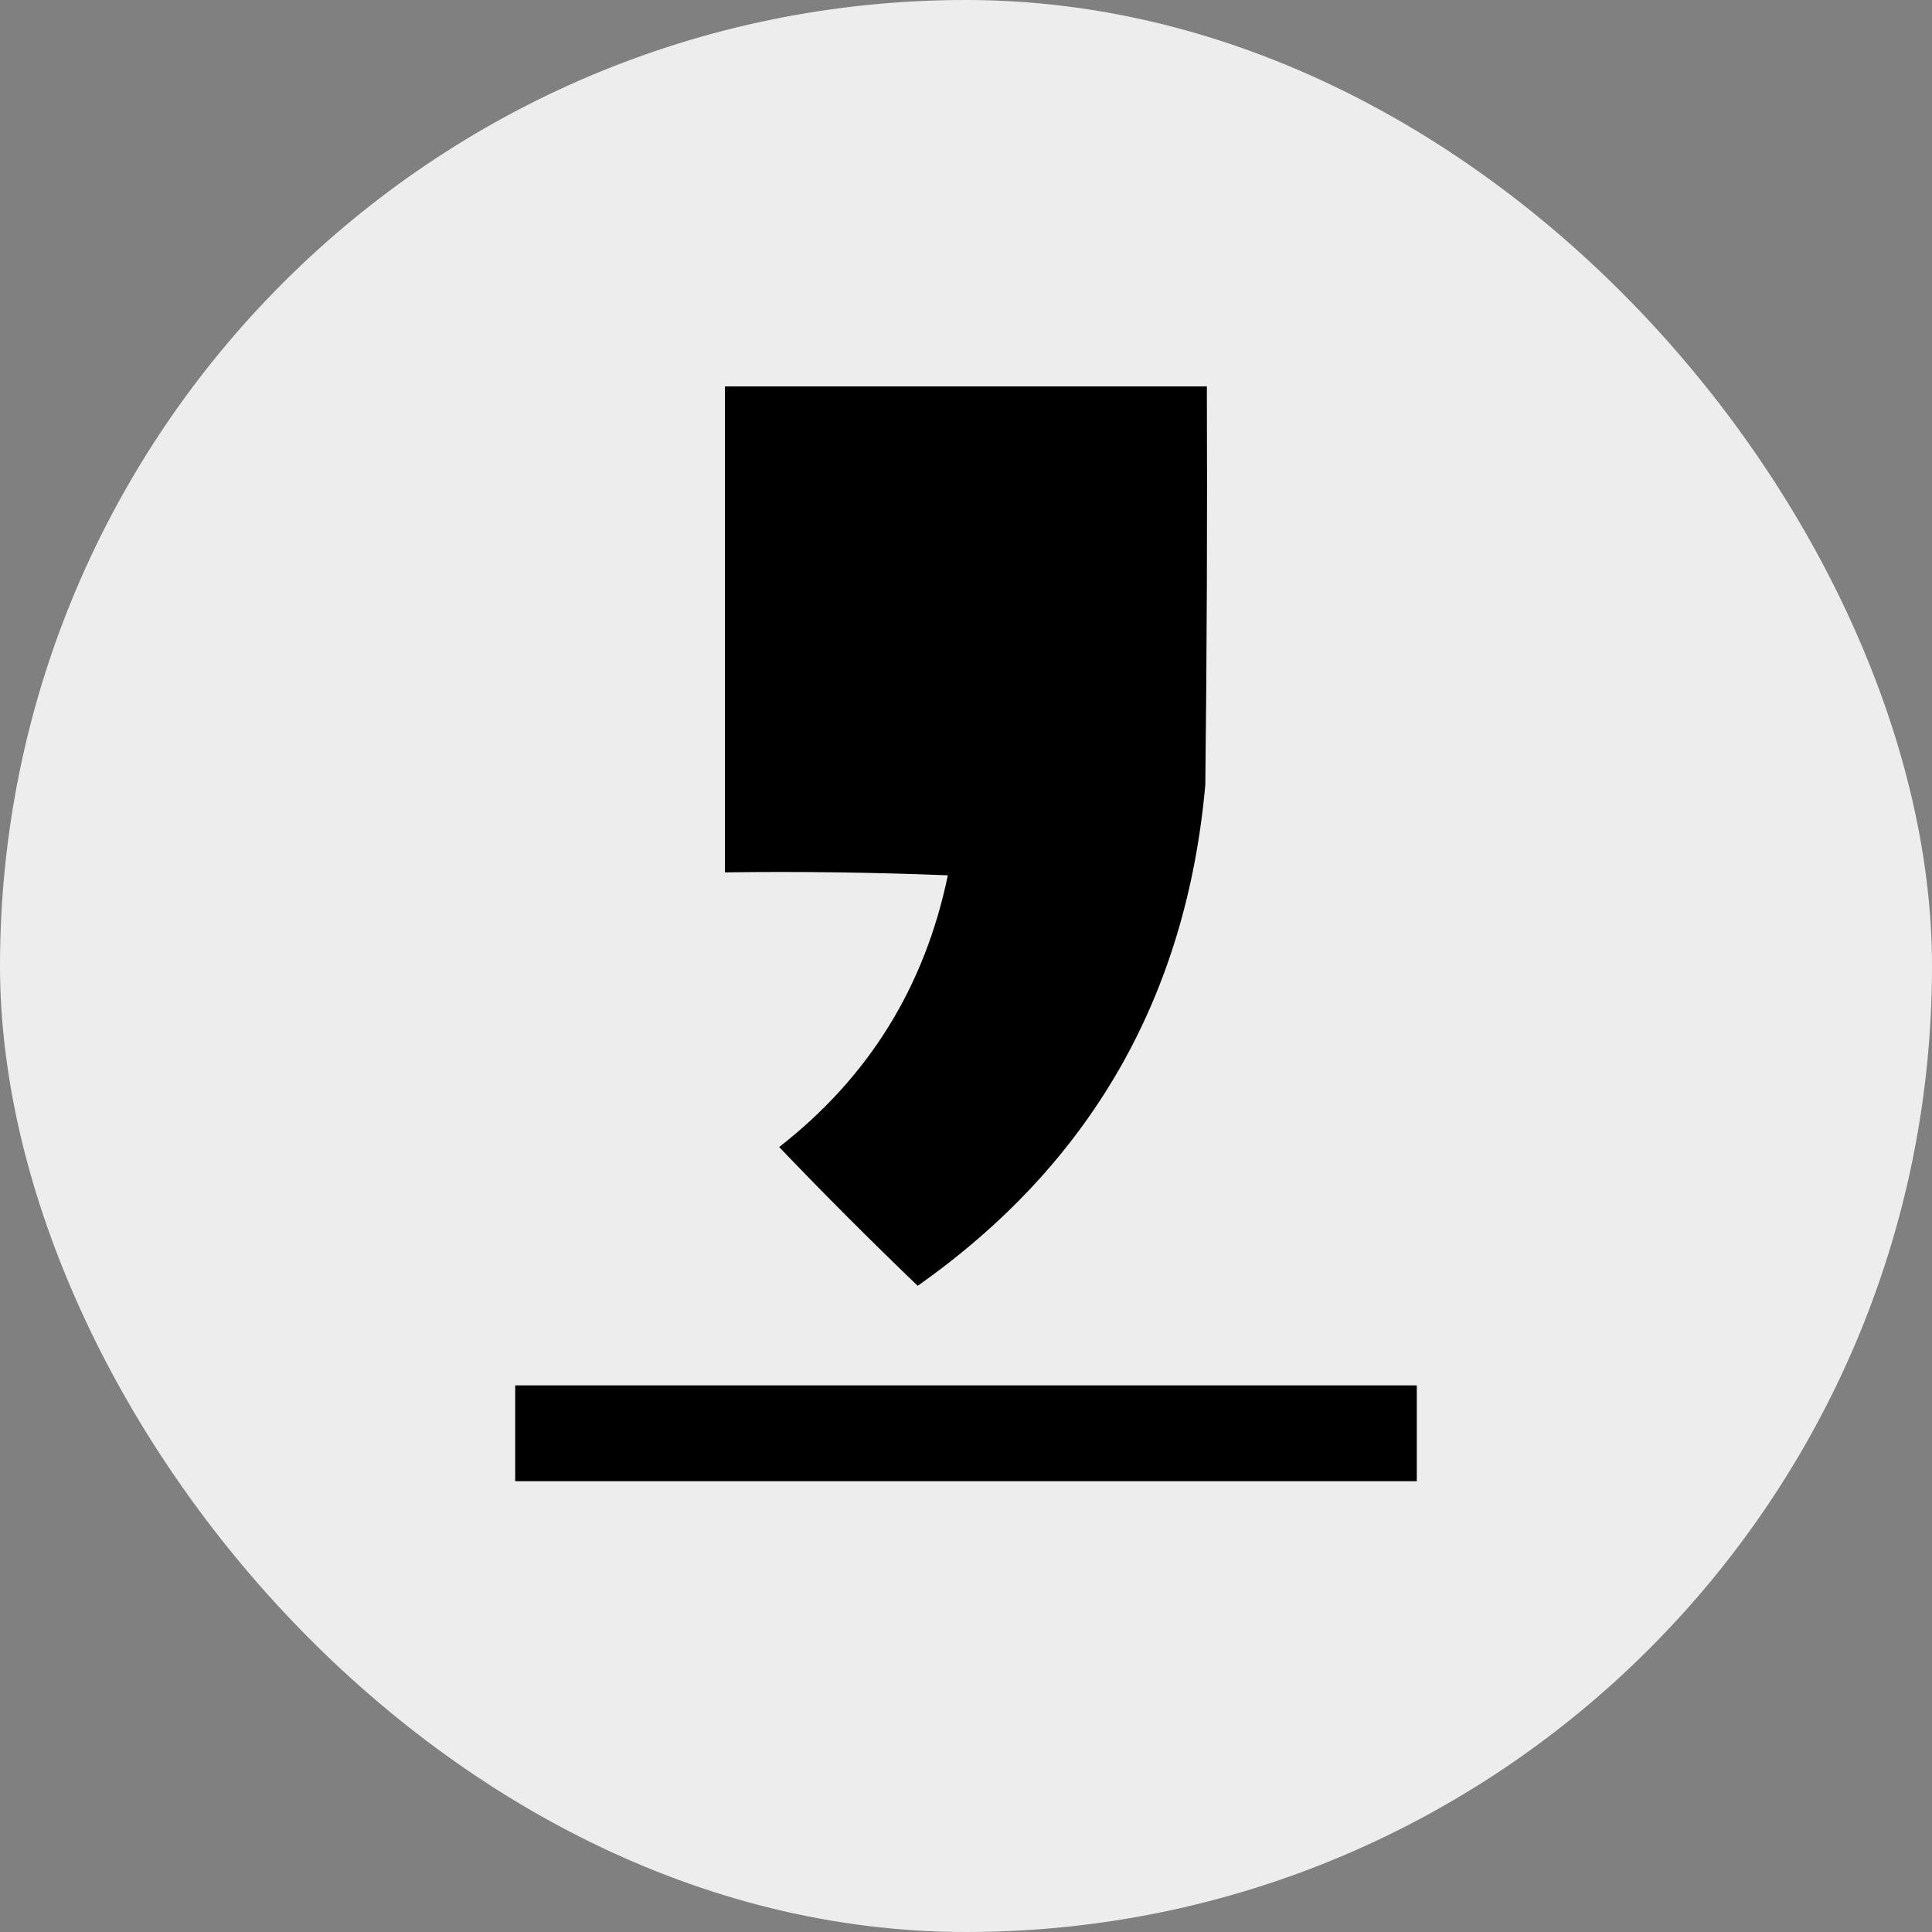
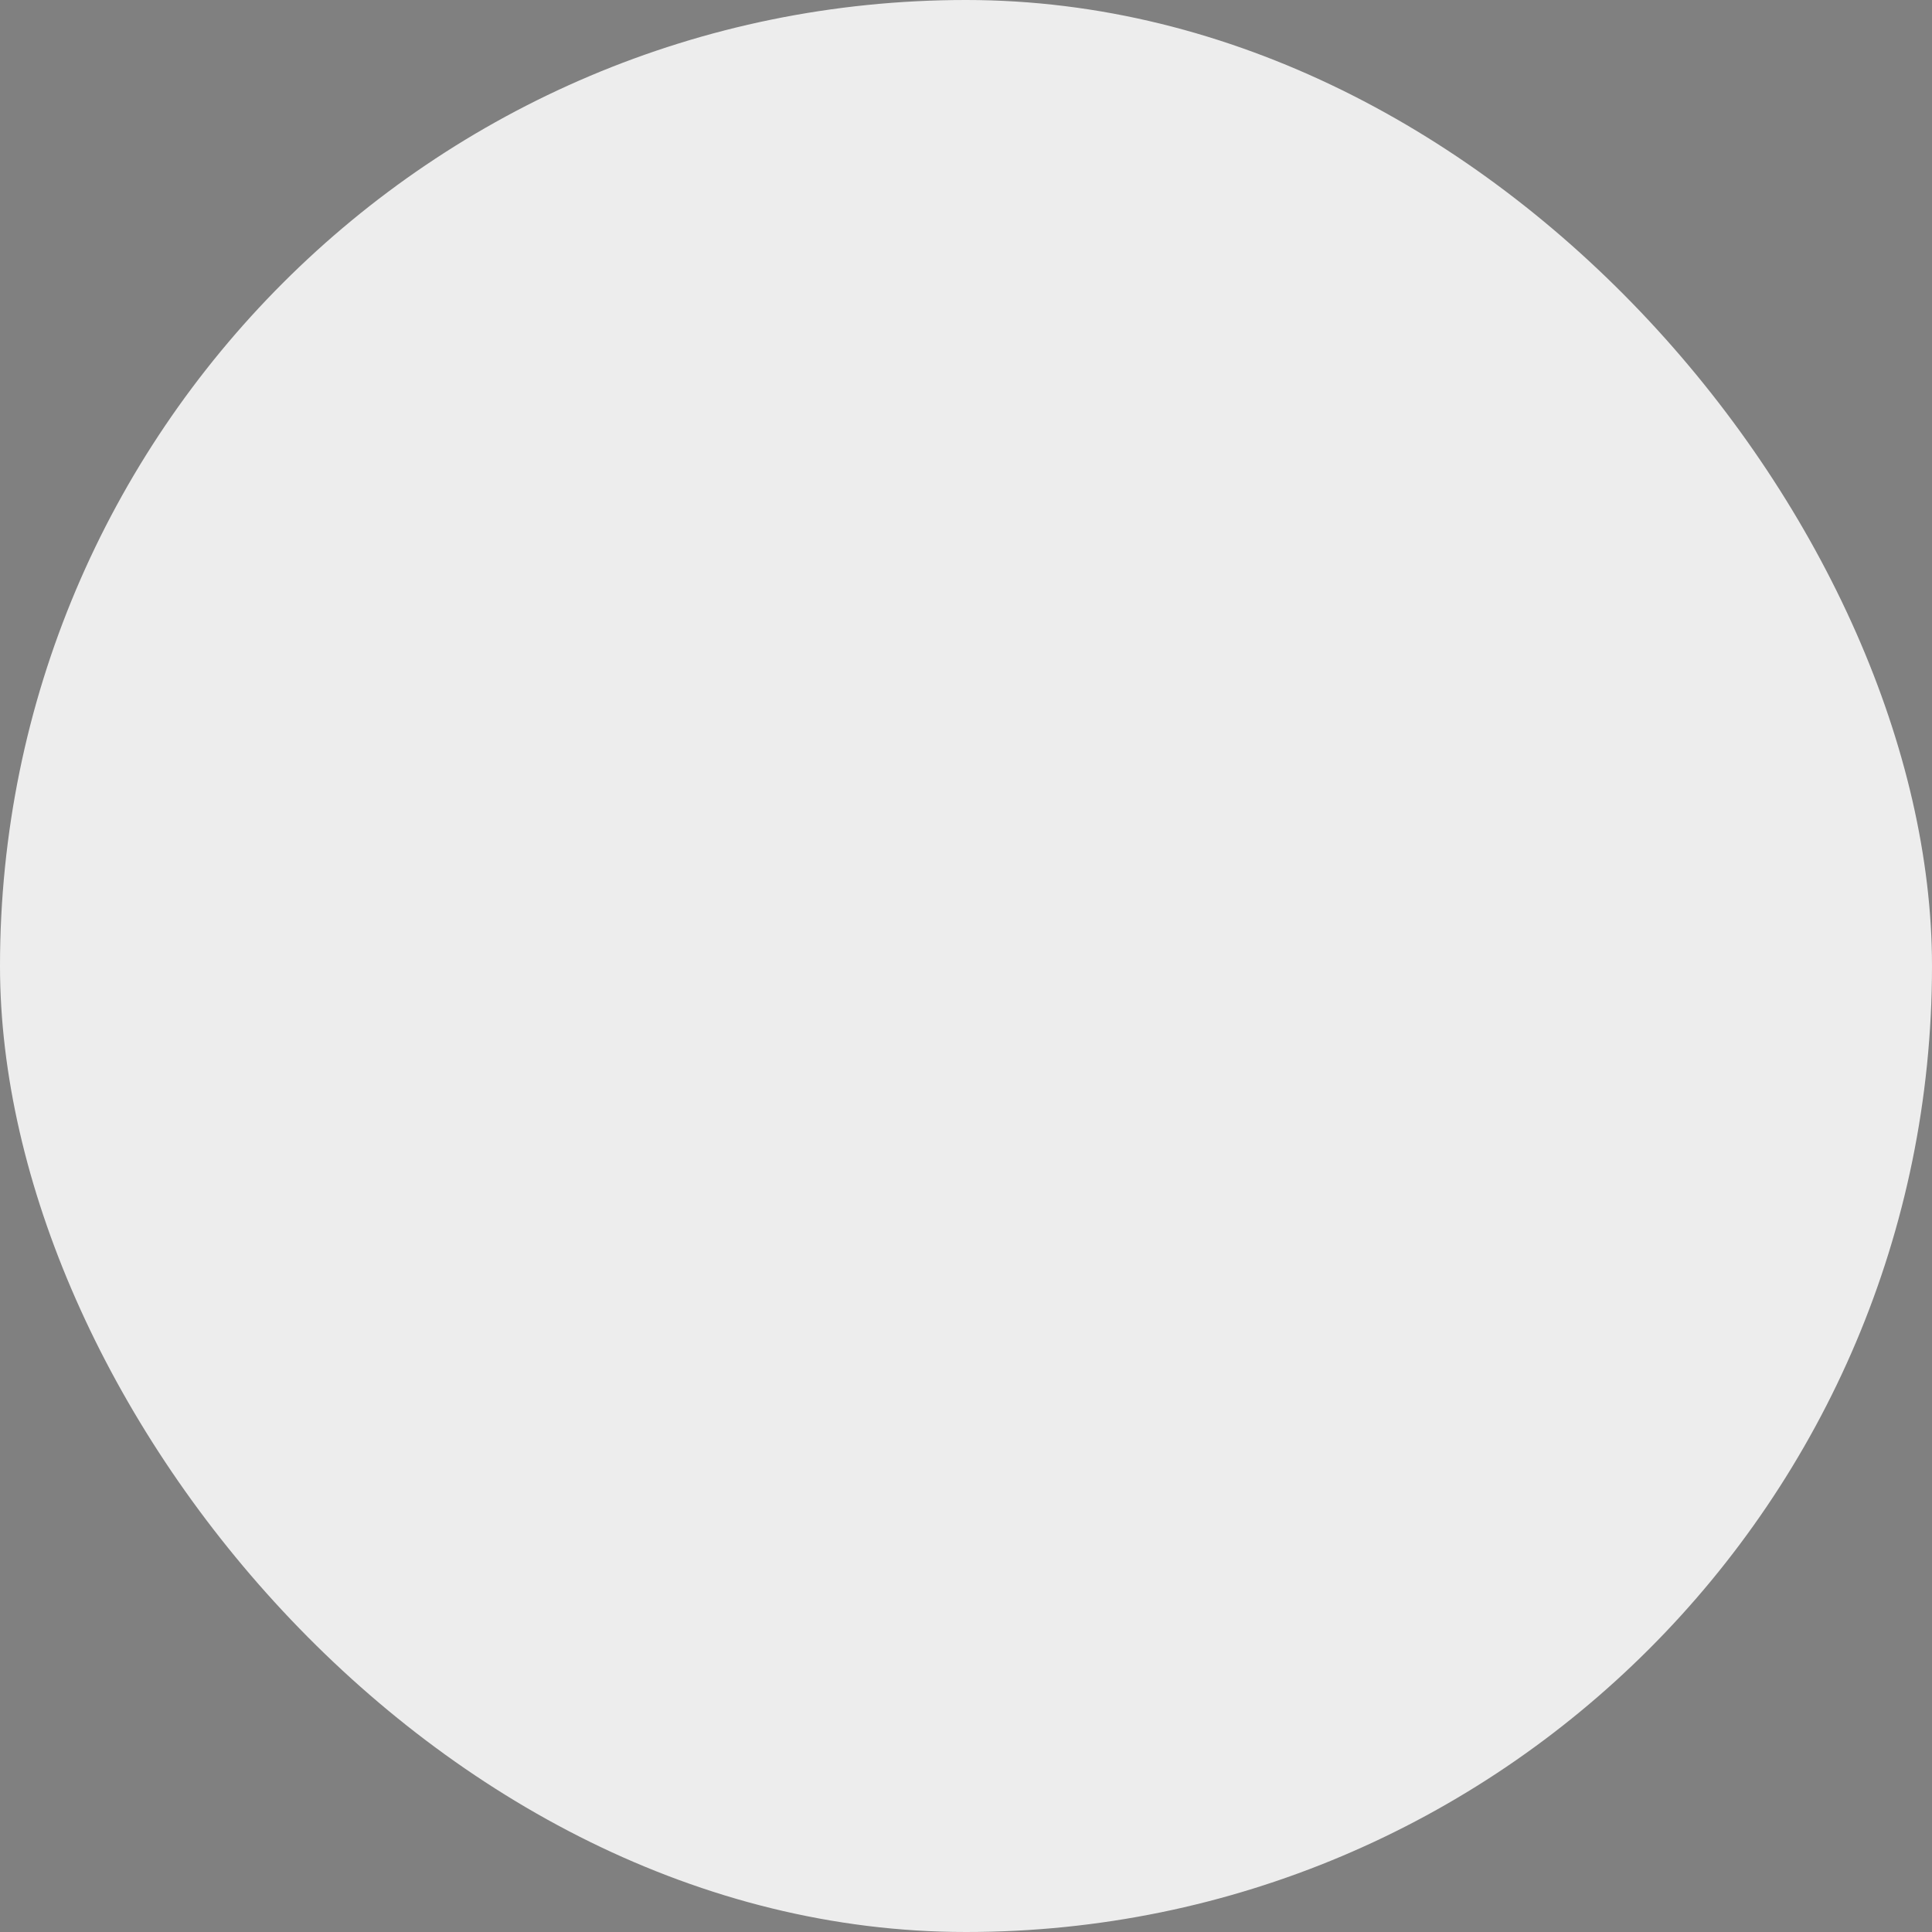
<svg xmlns="http://www.w3.org/2000/svg" width="30" height="30" viewBox="0 0 30 30" fill="none">
  <rect x="0" y="0" width="30" height="30" fill="#808080" stroke="none" />
  <rect width="30" height="30" rx="15" fill="#EDEDED" />
-   <path fill-rule="evenodd" clip-rule="evenodd" d="M11.257 6H18.74C18.748 8.062 18.74 10.124 18.716 12.186C18.422 15.482 16.933 18.075 14.25 19.966C13.518 19.263 12.8 18.545 12.099 17.811C13.485 16.732 14.358 15.326 14.718 13.592C13.565 13.546 12.411 13.53 11.257 13.546V6Z" fill="black" />
-   <path d="M8 21.512H22V23H8V21.512Z" fill="black" />
</svg>